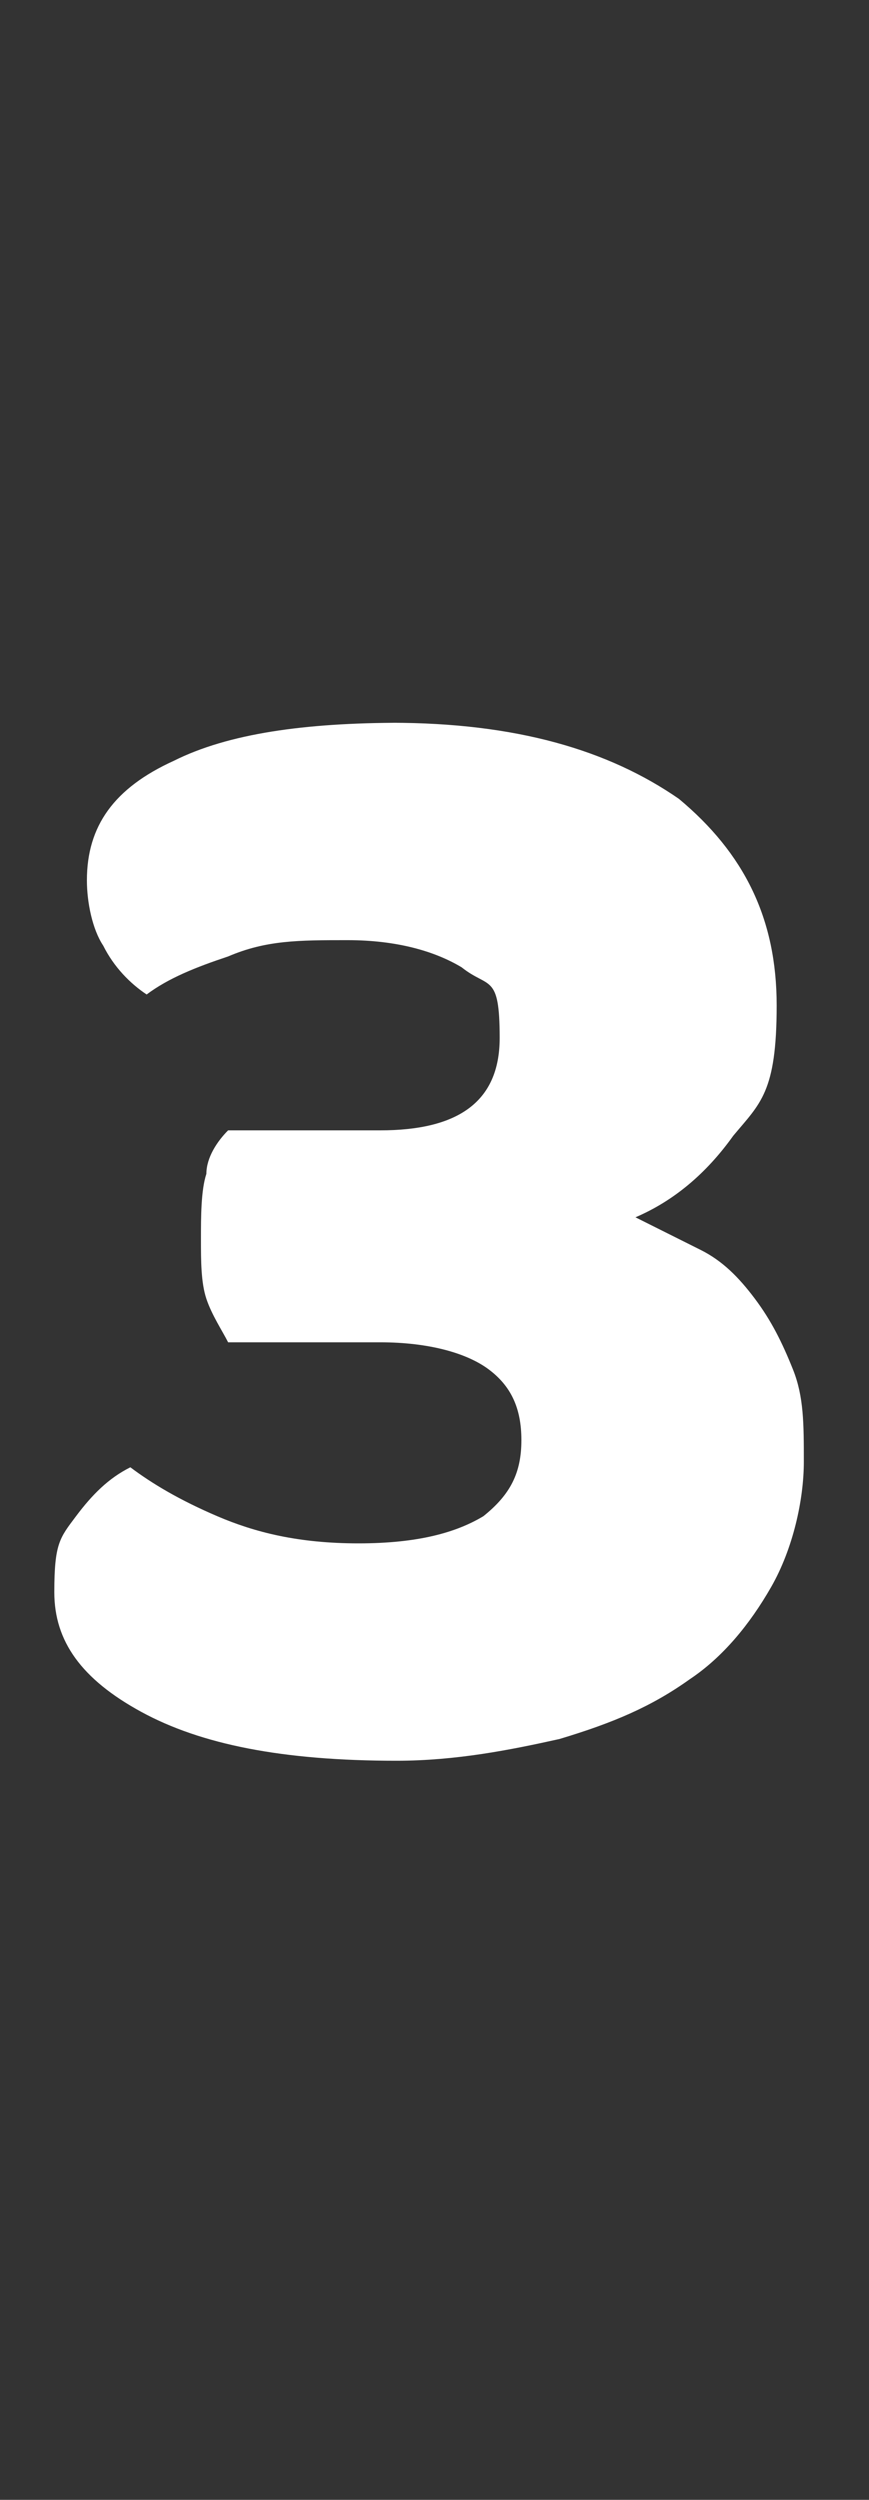
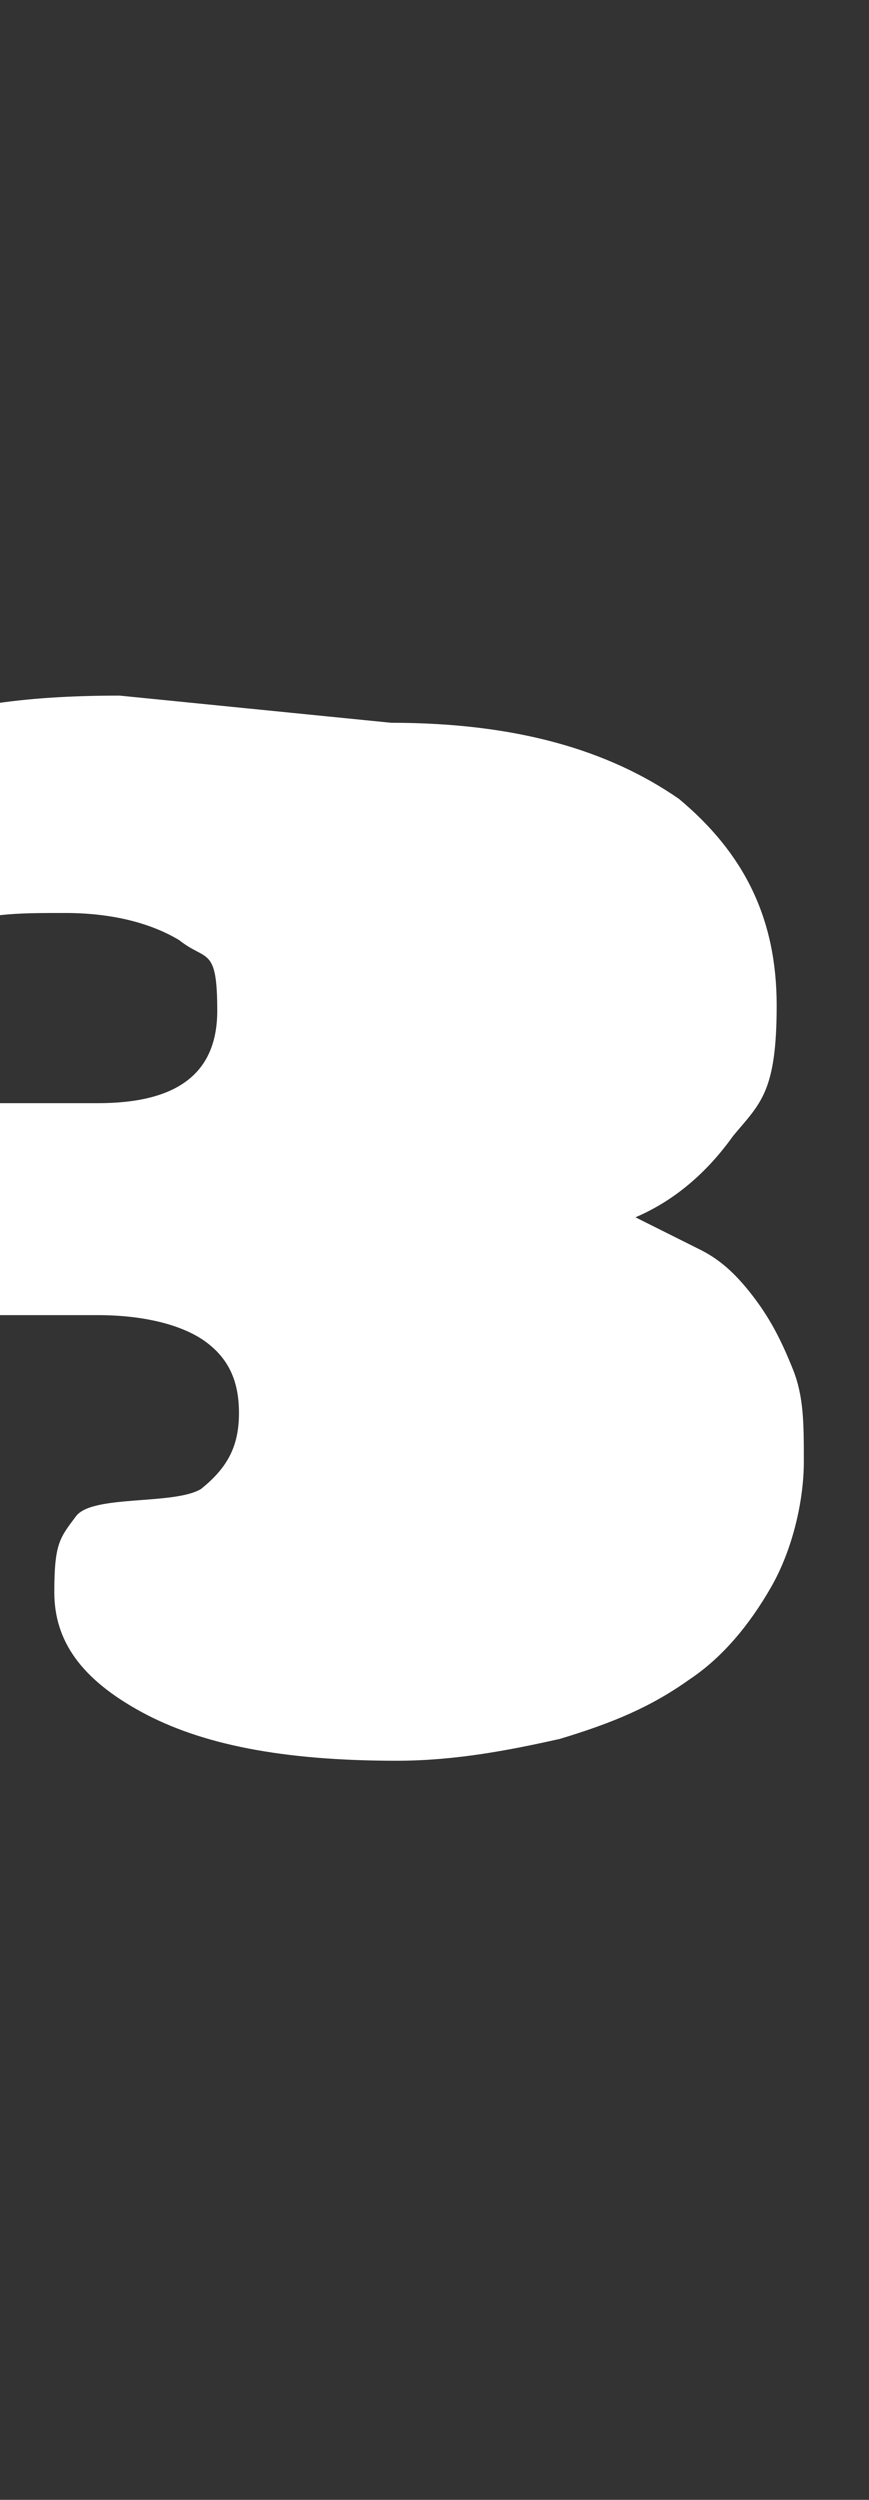
<svg xmlns="http://www.w3.org/2000/svg" id="_レイヤー_1" data-name="レイヤー_1" version="1.1" viewBox="0 0 16 46">
  <rect x="0" y="0" width="16" height="46" fill="#333333" stroke="none" />
  <defs>
    <style>
      .st0 {
        isolation: isolate;
      }

      .st1 {
        fill: #fff;
      }
    </style>
  </defs>
  <g id="_3" class="st0">
    <g class="st0">
-       <path class="st1" d="M7.2,13.3c2.3,0,4,.5,5.3,1.4,1.2,1,1.8,2.2,1.8,3.8s-.3,1.8-.8,2.4c-.5.7-1.1,1.2-1.8,1.5.4.2.8.4,1.2.6.4.2.7.5,1,.9.3.4.5.8.7,1.3.2.5.2,1,.2,1.7s-.2,1.6-.6,2.3c-.4.7-.9,1.3-1.5,1.7-.7.5-1.4.8-2.4,1.1-.9.2-1.9.4-3,.4-2.1,0-3.6-.3-4.7-.9-1.1-.6-1.6-1.3-1.6-2.2s.1-1,.4-1.4c.3-.4.6-.7,1-.9.4.3.9.6,1.6.9.7.3,1.5.5,2.6.5s1.8-.2,2.3-.5c.5-.4.7-.8.7-1.4s-.2-1-.6-1.3-1.1-.5-2-.5h-2.8c-.1-.2-.3-.5-.4-.8-.1-.3-.1-.7-.1-1.1s0-.9.1-1.2c0-.3.2-.6.4-.8h2.8c1.4,0,2.2-.5,2.2-1.7s-.2-.9-.7-1.3c-.5-.3-1.2-.5-2.1-.5s-1.5,0-2.2.3c-.6.2-1.1.4-1.5.7-.3-.2-.6-.5-.8-.9-.2-.3-.3-.8-.3-1.2,0-1,.5-1.7,1.6-2.2,1-.5,2.4-.7,4.2-.7Z" />
+       <path class="st1" d="M7.2,13.3c2.3,0,4,.5,5.3,1.4,1.2,1,1.8,2.2,1.8,3.8s-.3,1.8-.8,2.4c-.5.7-1.1,1.2-1.8,1.5.4.2.8.4,1.2.6.4.2.7.5,1,.9.3.4.5.8.7,1.3.2.5.2,1,.2,1.7s-.2,1.6-.6,2.3c-.4.7-.9,1.3-1.5,1.7-.7.5-1.4.8-2.4,1.1-.9.2-1.9.4-3,.4-2.1,0-3.6-.3-4.7-.9-1.1-.6-1.6-1.3-1.6-2.2s.1-1,.4-1.4s1.8-.2,2.3-.5c.5-.4.7-.8.7-1.4s-.2-1-.6-1.3-1.1-.5-2-.5h-2.8c-.1-.2-.3-.5-.4-.8-.1-.3-.1-.7-.1-1.1s0-.9.1-1.2c0-.3.2-.6.4-.8h2.8c1.4,0,2.2-.5,2.2-1.7s-.2-.9-.7-1.3c-.5-.3-1.2-.5-2.1-.5s-1.5,0-2.2.3c-.6.2-1.1.4-1.5.7-.3-.2-.6-.5-.8-.9-.2-.3-.3-.8-.3-1.2,0-1,.5-1.7,1.6-2.2,1-.5,2.4-.7,4.2-.7Z" />
    </g>
  </g>
</svg>